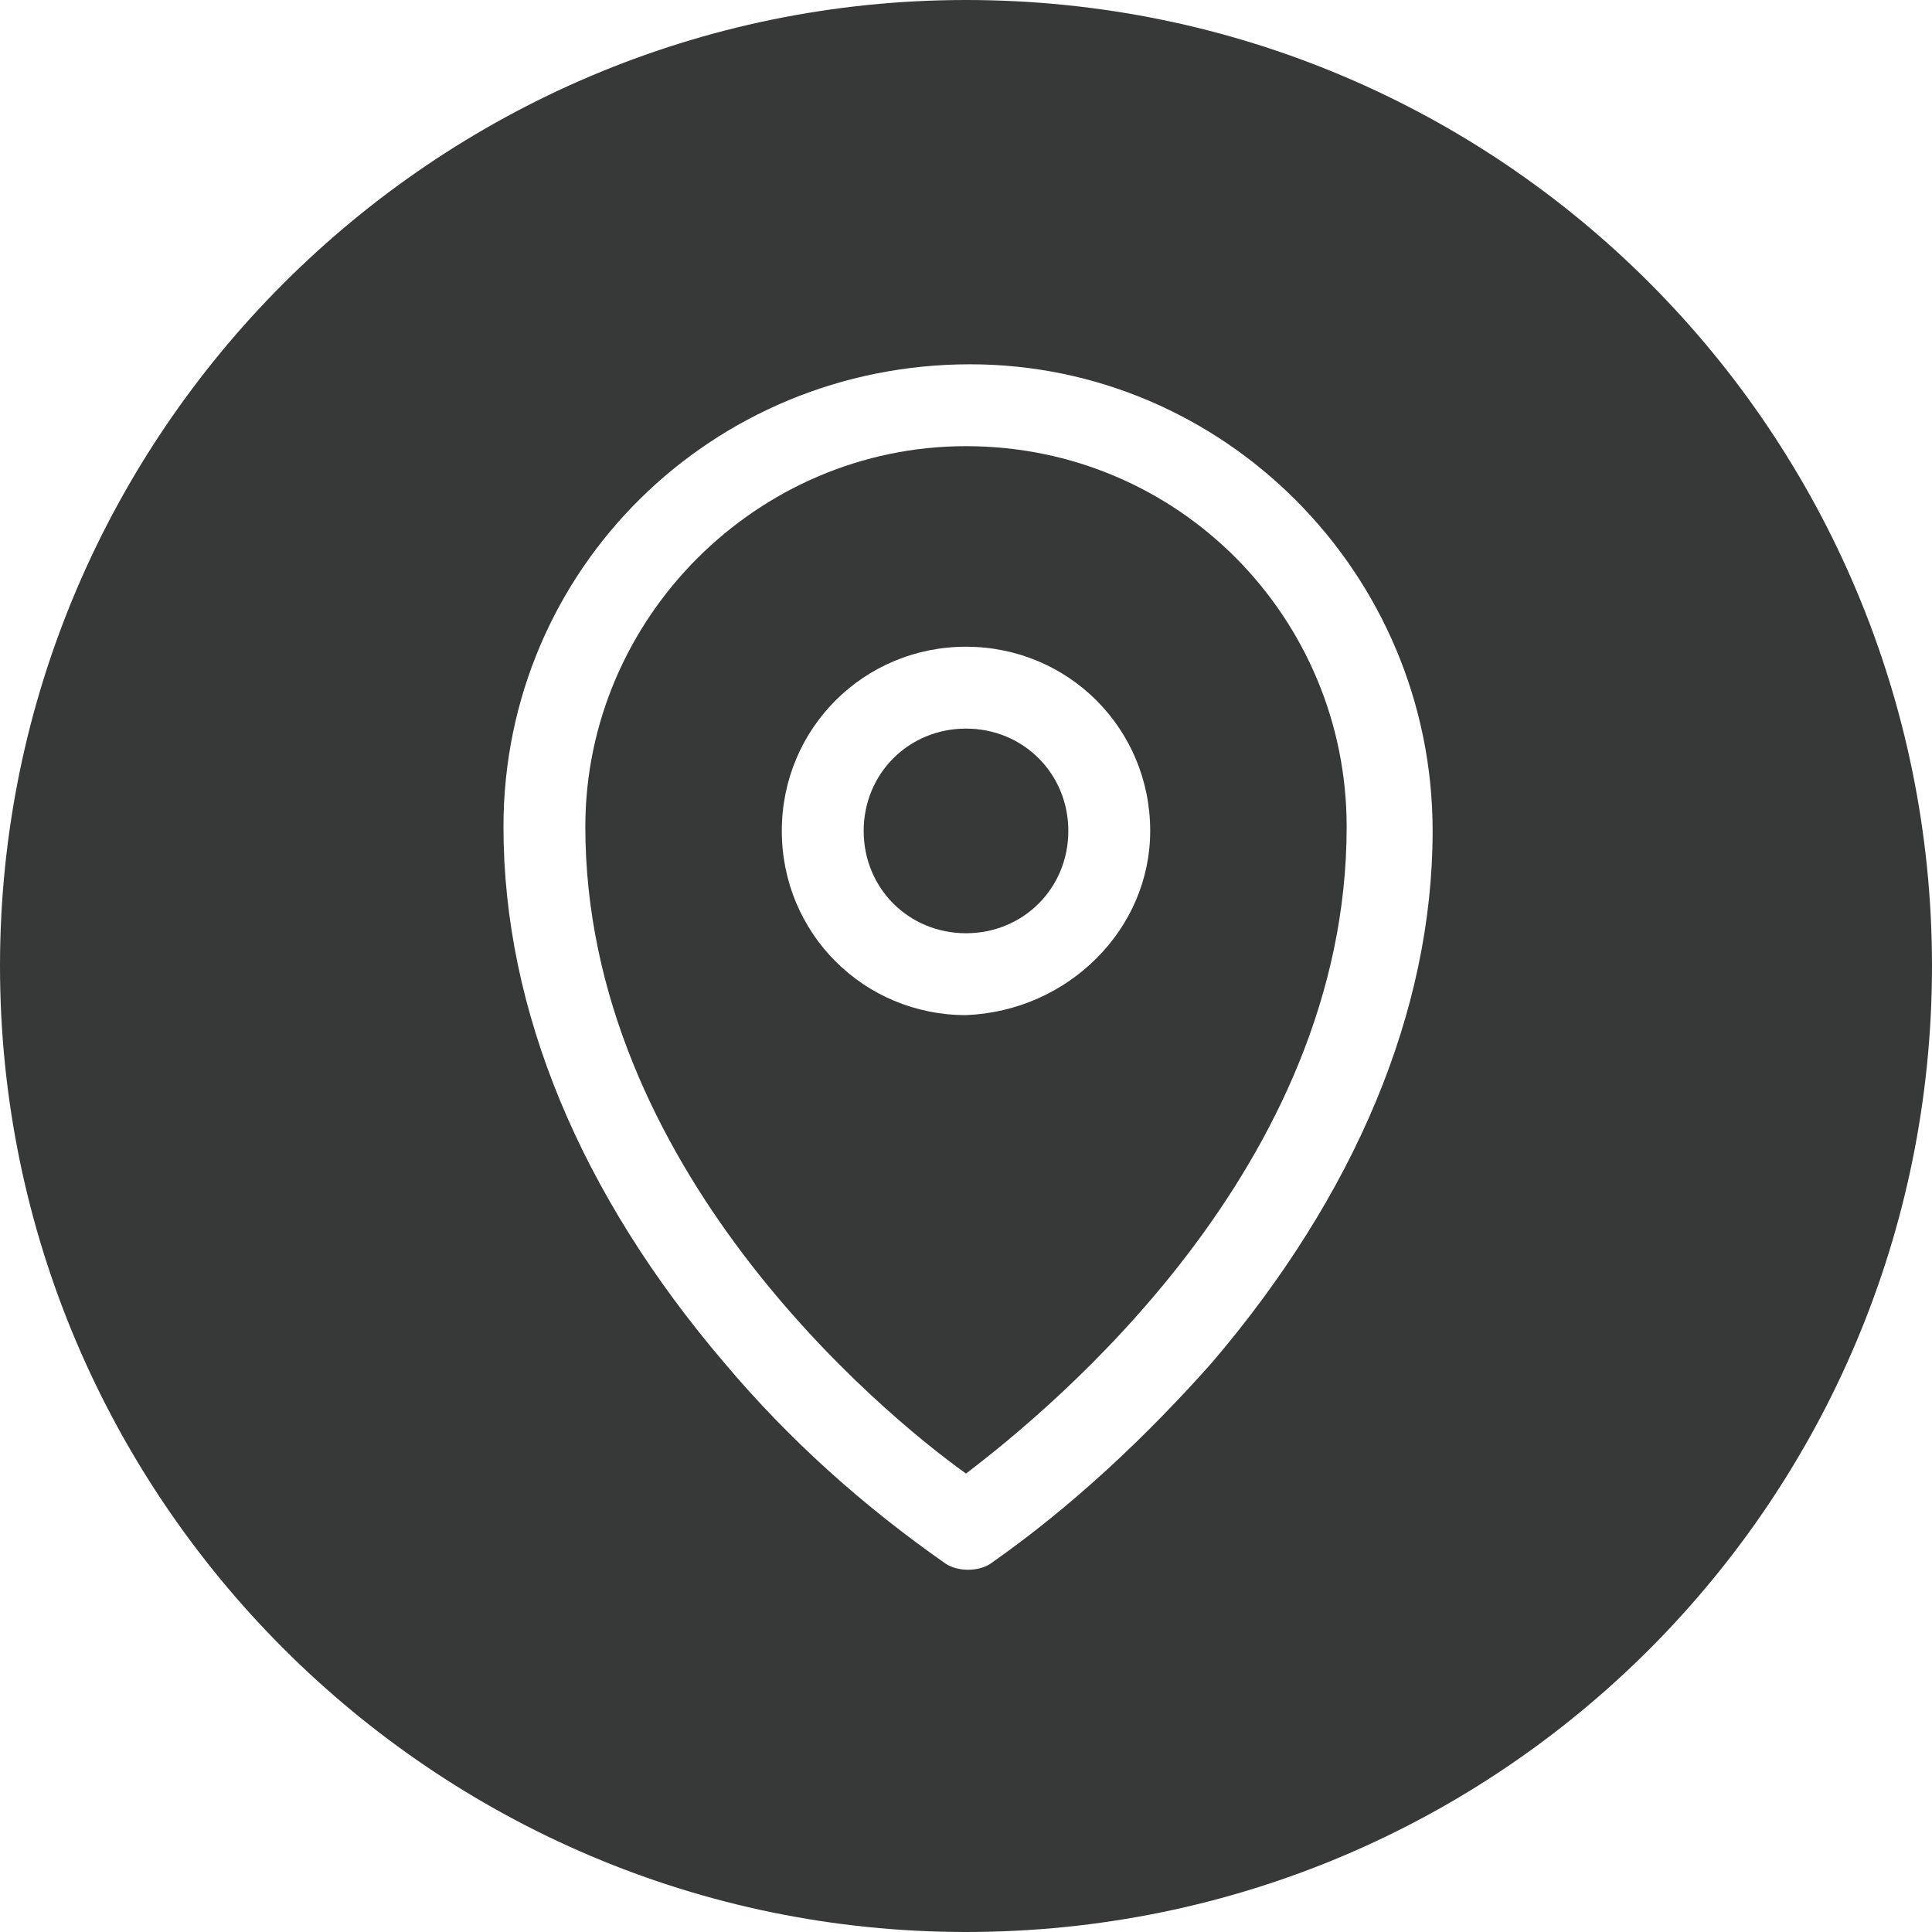
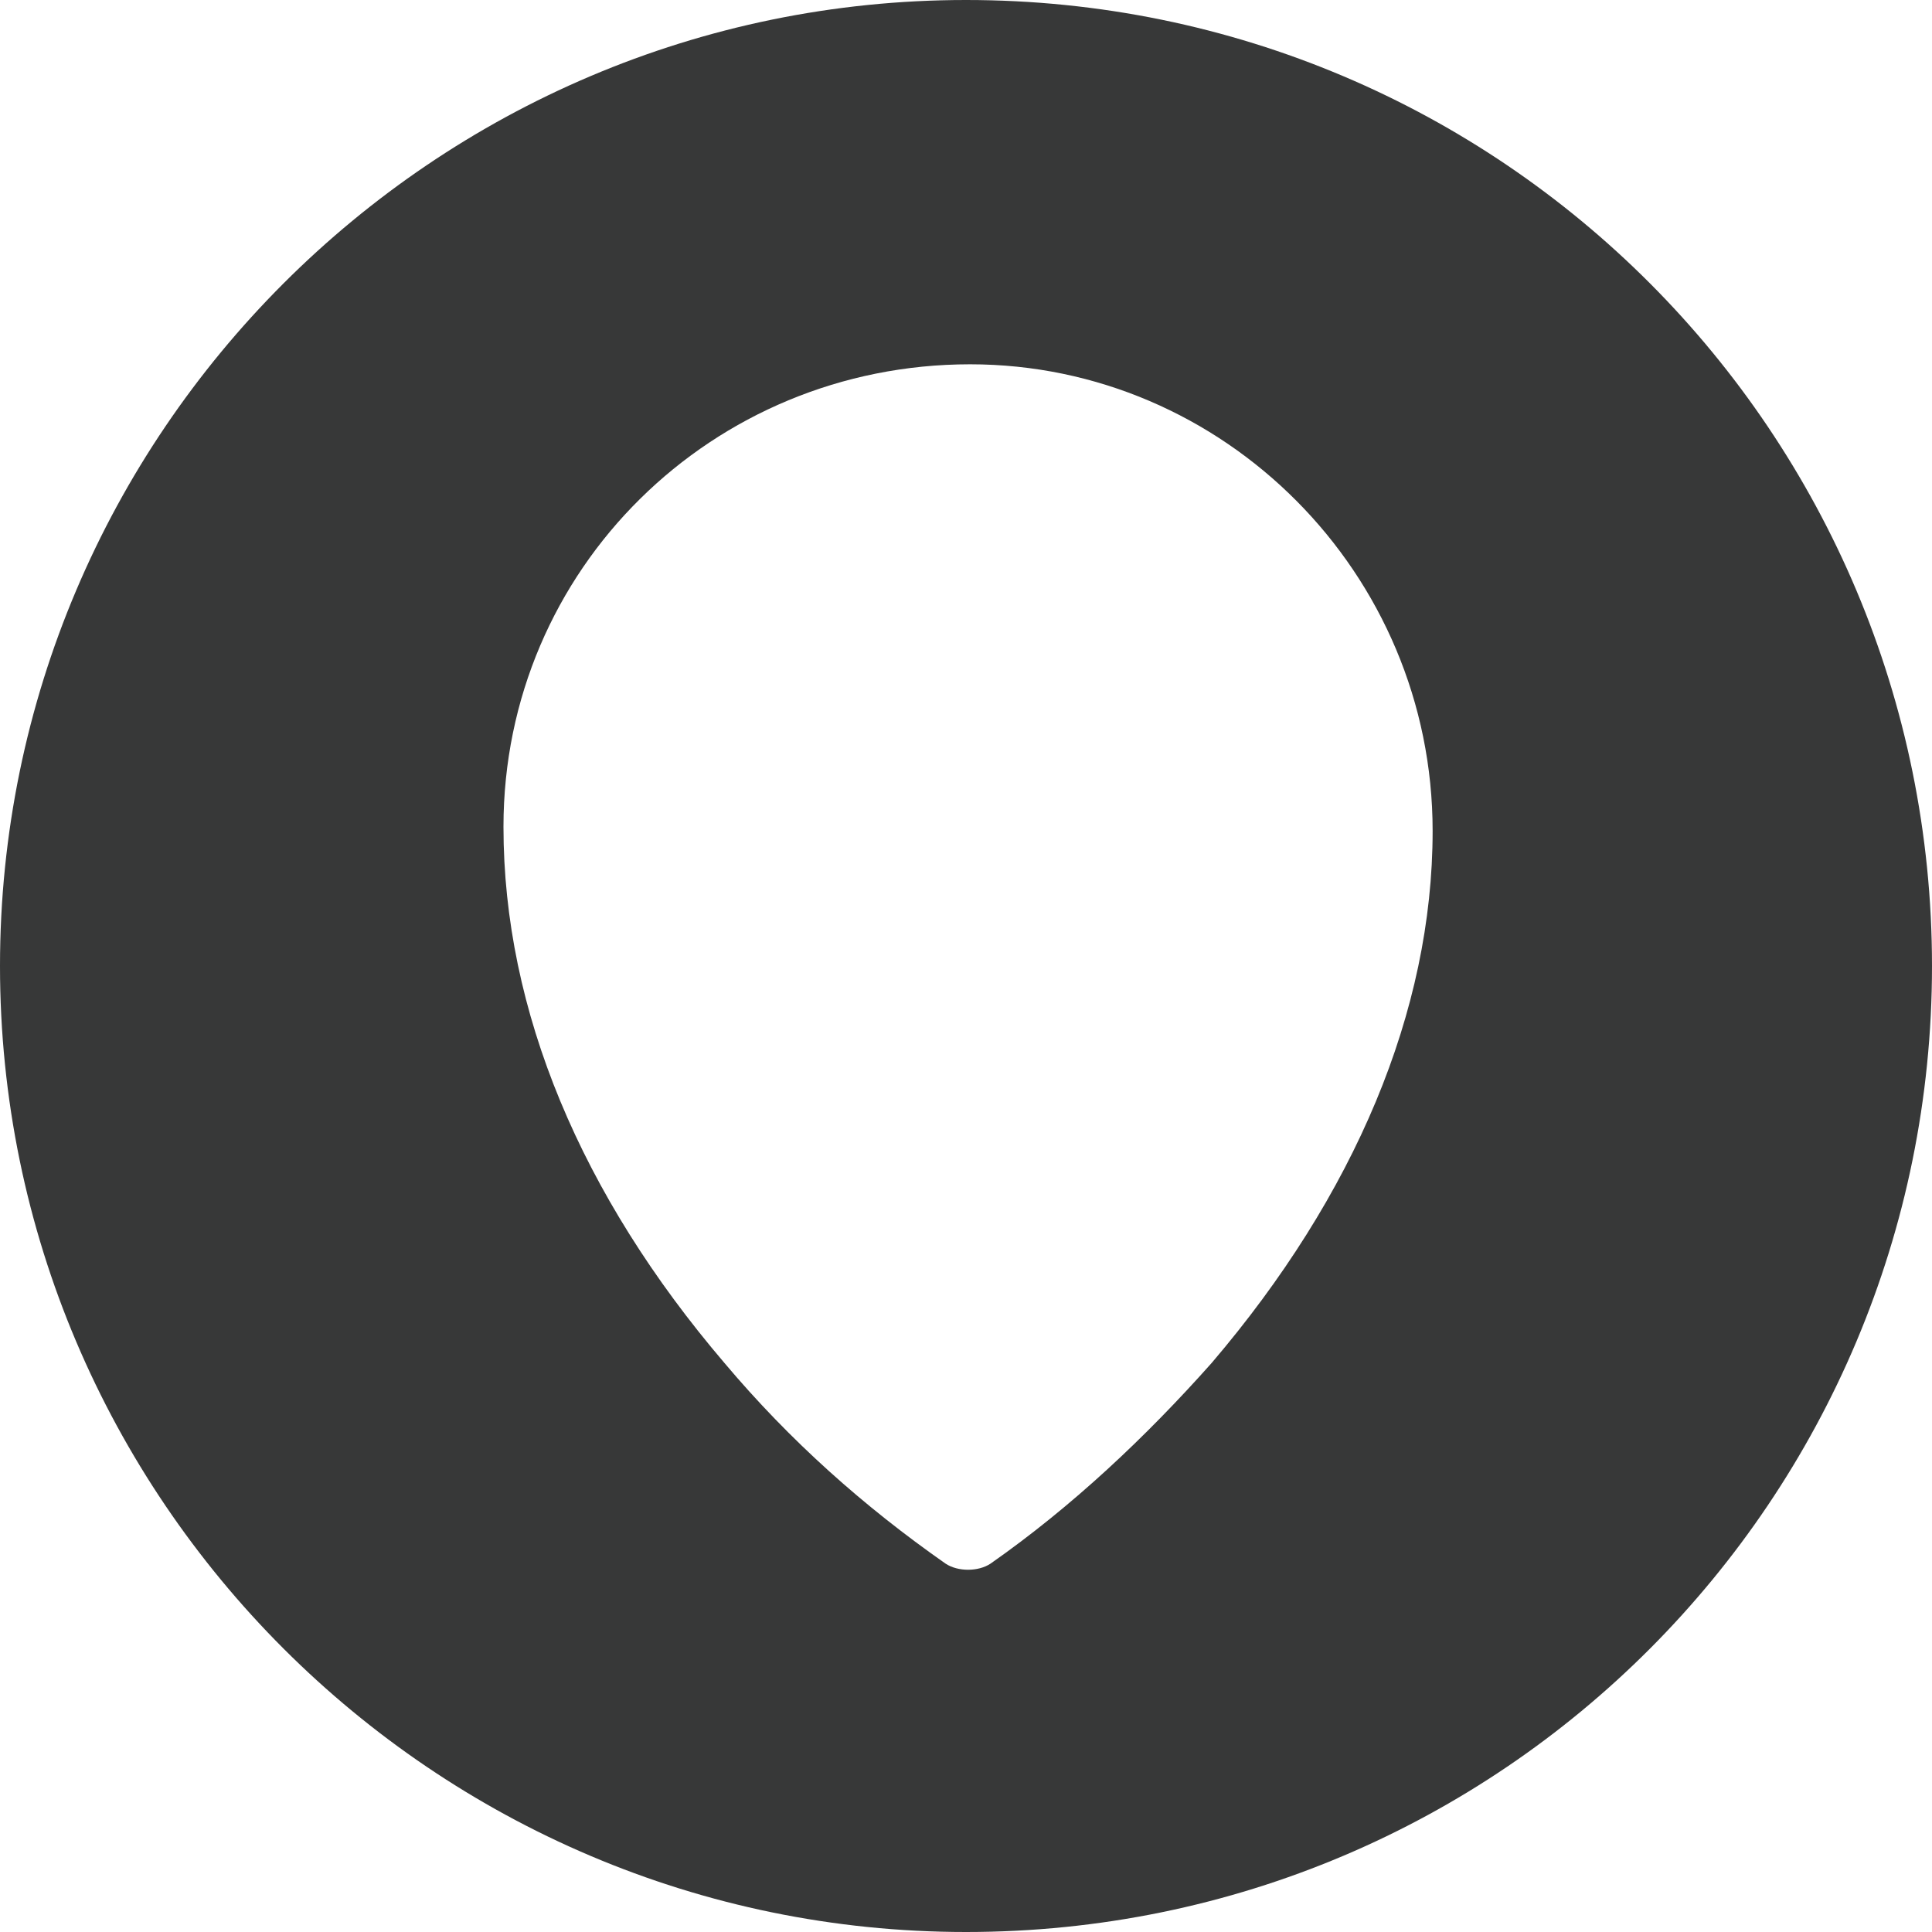
<svg xmlns="http://www.w3.org/2000/svg" version="1.1" id="Layer_1" x="0px" y="0px" viewBox="0 0 47.2 47.2" style="enable-background:new 0 0 47.2 47.2;" xml:space="preserve">
  <style type="text/css">
	.st0{fill:#373838;}
</style>
  <g id="Layer_2_1_">
    <g id="OBJECTS">
-       <path class="st0" d="M23.6,10.9c-5.1,0-9.3,4.2-9.3,9.3c0,8.3,7.2,14.3,9.3,15.8c2.1-1.6,9.3-7.5,9.3-15.8    C32.9,15.1,28.8,10.9,23.6,10.9z M23.6,24.8c-2.5,0-4.5-2-4.5-4.5c0-2.5,2-4.5,4.5-4.5s4.5,2,4.5,4.5c0,0,0,0,0,0    C28.1,22.7,26.1,24.7,23.6,24.8z" />
-       <path class="st0" d="M23.6,17.8c-1.4,0-2.5,1.1-2.5,2.5s1.1,2.5,2.5,2.5s2.5-1.1,2.5-2.5v0C26.1,18.9,25,17.8,23.6,17.8z" />
      <path class="st0" d="M23.6,0C10.6,0,0,10.6,0,23.6s10.6,23.6,23.6,23.6c13.1,0,23.6-10.6,23.6-23.6c0,0,0,0,0,0    C47.2,10.6,36.7,0,23.6,0z M29.6,33.3c-1.6,1.8-3.4,3.5-5.4,4.9c-0.3,0.2-0.8,0.2-1.1,0c-2-1.4-3.8-3-5.4-4.9    c-3.5-4.1-5.4-8.6-5.4-13.1c0-6.3,5.1-11.3,11.4-11.3C29.9,8.9,35,14,35,20.3C35,24.7,33.1,29.2,29.6,33.3z" />
    </g>
  </g>
</svg>